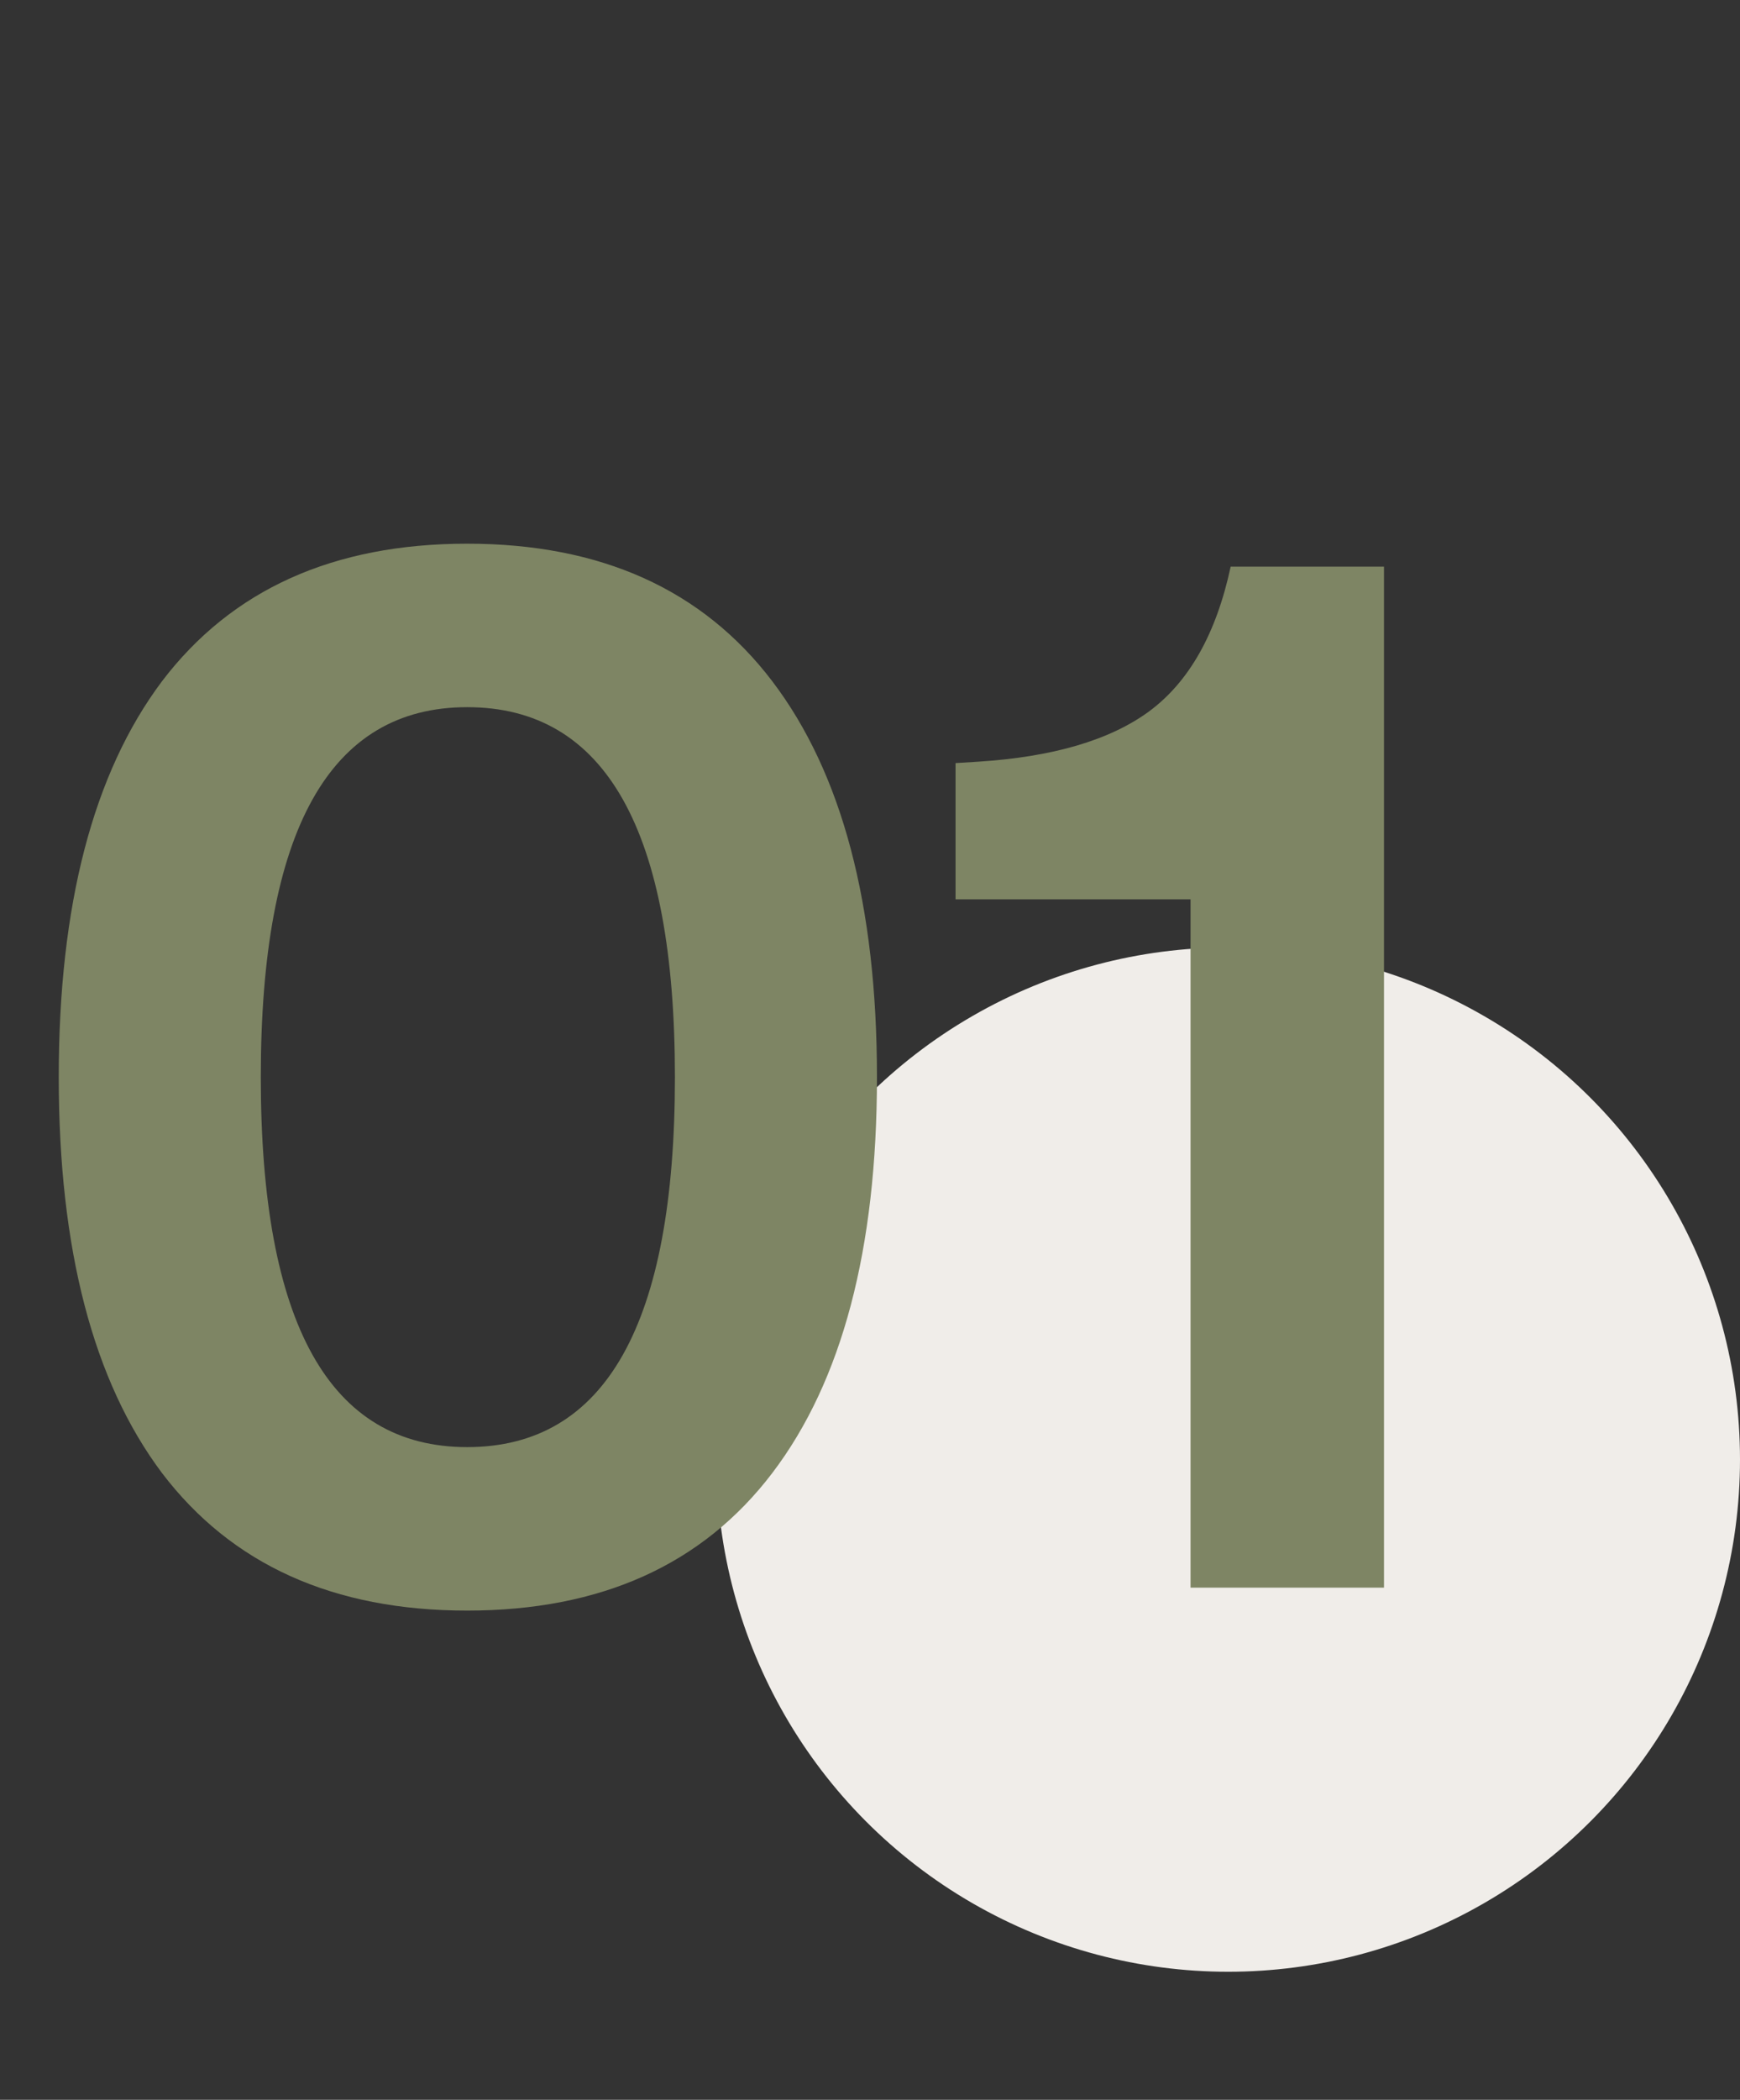
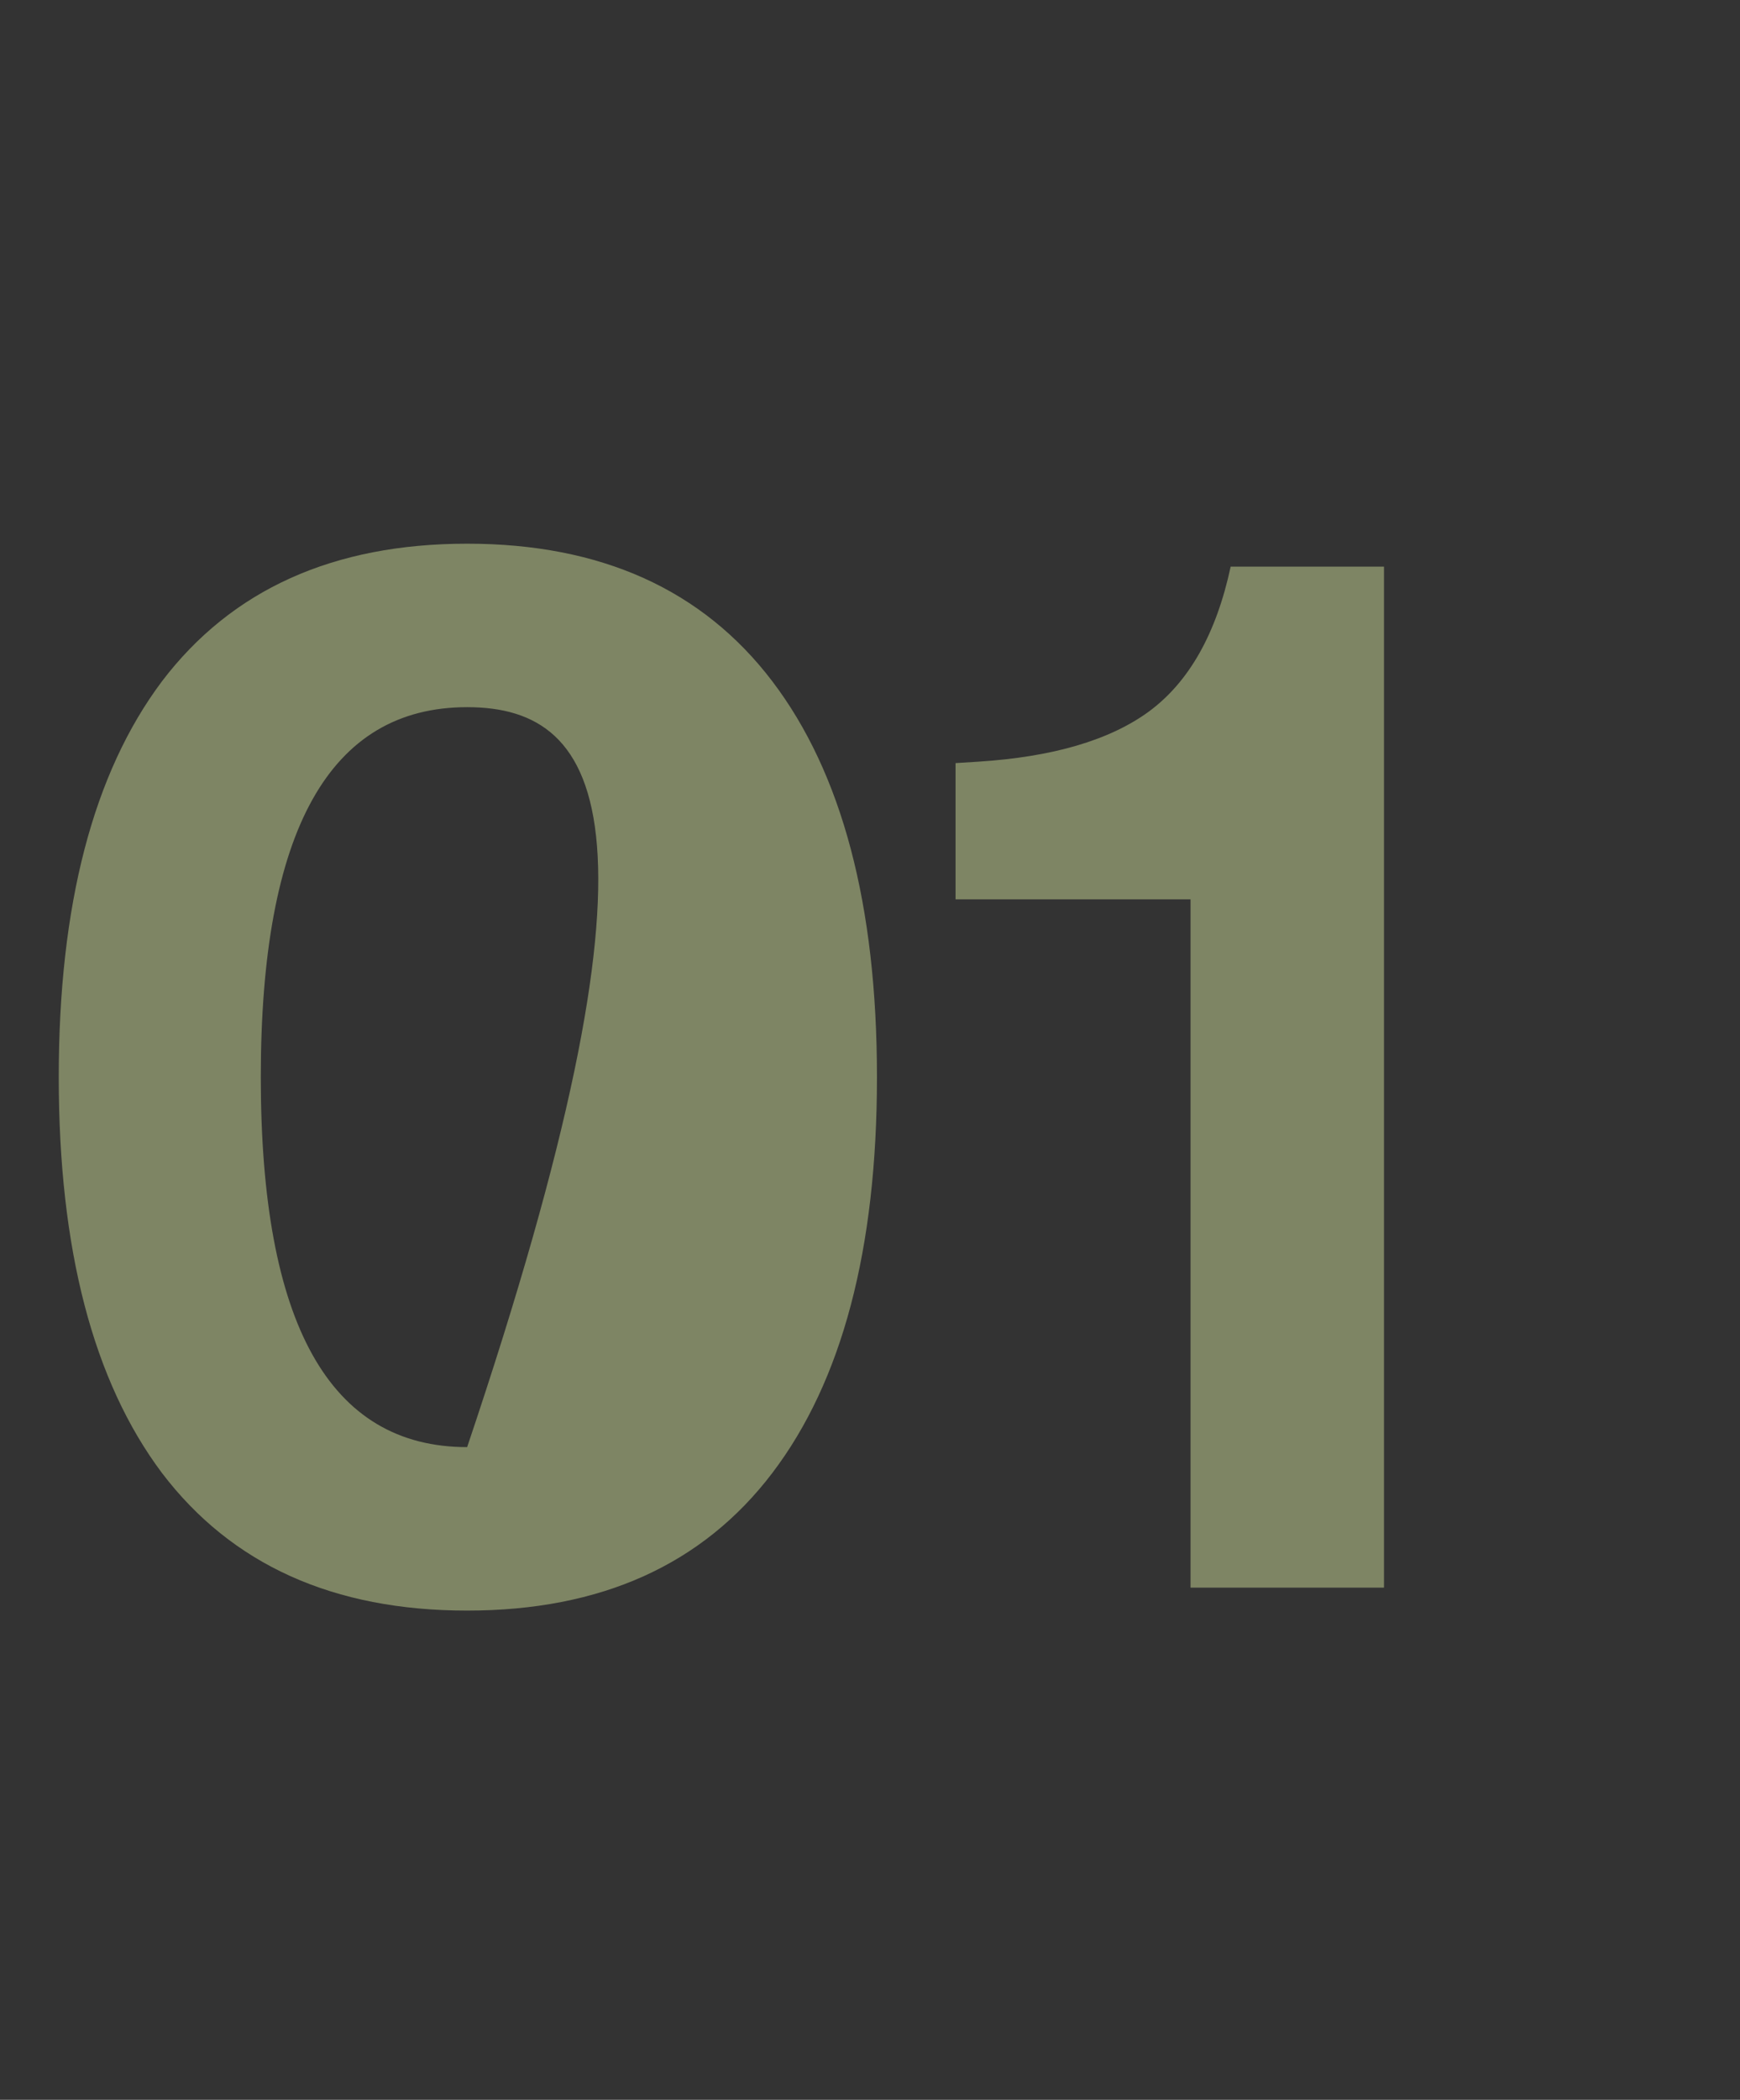
<svg xmlns="http://www.w3.org/2000/svg" width="68" height="82" viewBox="0 0 68 82" fill="none">
  <rect x="0" y="0" width="68" height="82" fill="#333333" stroke="none" />
-   <circle cx="48" cy="57" r="20" fill="#F0EDE9" />
-   <path d="M30.184 57.52C27.459 61.104 23.483 62.896 18.256 62.896C13.029 62.896 9.053 61.104 6.328 57.52C3.64 53.936 2.296 48.784 2.296 42.064C2.296 35.344 3.64 30.192 6.328 26.608C9.053 23.024 13.029 21.232 18.256 21.232C23.483 21.232 27.459 23.024 30.184 26.608C32.909 30.192 34.272 35.344 34.272 42.064C34.272 48.784 32.909 53.936 30.184 57.52ZM18.256 56.512C23.669 56.512 26.376 51.696 26.376 42.064C26.376 32.432 23.669 27.616 18.256 27.616C12.88 27.616 10.192 32.432 10.192 42.064C10.192 51.696 12.88 56.512 18.256 56.512ZM48.095 22.128H54.087V62H46.527V35.12H37.343V29.8L38.239 29.744C41.151 29.557 43.372 28.904 44.903 27.784C46.471 26.627 47.535 24.741 48.095 22.128Z" fill="#7E8564" />
+   <path d="M30.184 57.52C27.459 61.104 23.483 62.896 18.256 62.896C13.029 62.896 9.053 61.104 6.328 57.52C3.64 53.936 2.296 48.784 2.296 42.064C2.296 35.344 3.64 30.192 6.328 26.608C9.053 23.024 13.029 21.232 18.256 21.232C23.483 21.232 27.459 23.024 30.184 26.608C32.909 30.192 34.272 35.344 34.272 42.064C34.272 48.784 32.909 53.936 30.184 57.52ZM18.256 56.512C26.376 32.432 23.669 27.616 18.256 27.616C12.88 27.616 10.192 32.432 10.192 42.064C10.192 51.696 12.88 56.512 18.256 56.512ZM48.095 22.128H54.087V62H46.527V35.12H37.343V29.8L38.239 29.744C41.151 29.557 43.372 28.904 44.903 27.784C46.471 26.627 47.535 24.741 48.095 22.128Z" fill="#7E8564" />
</svg>